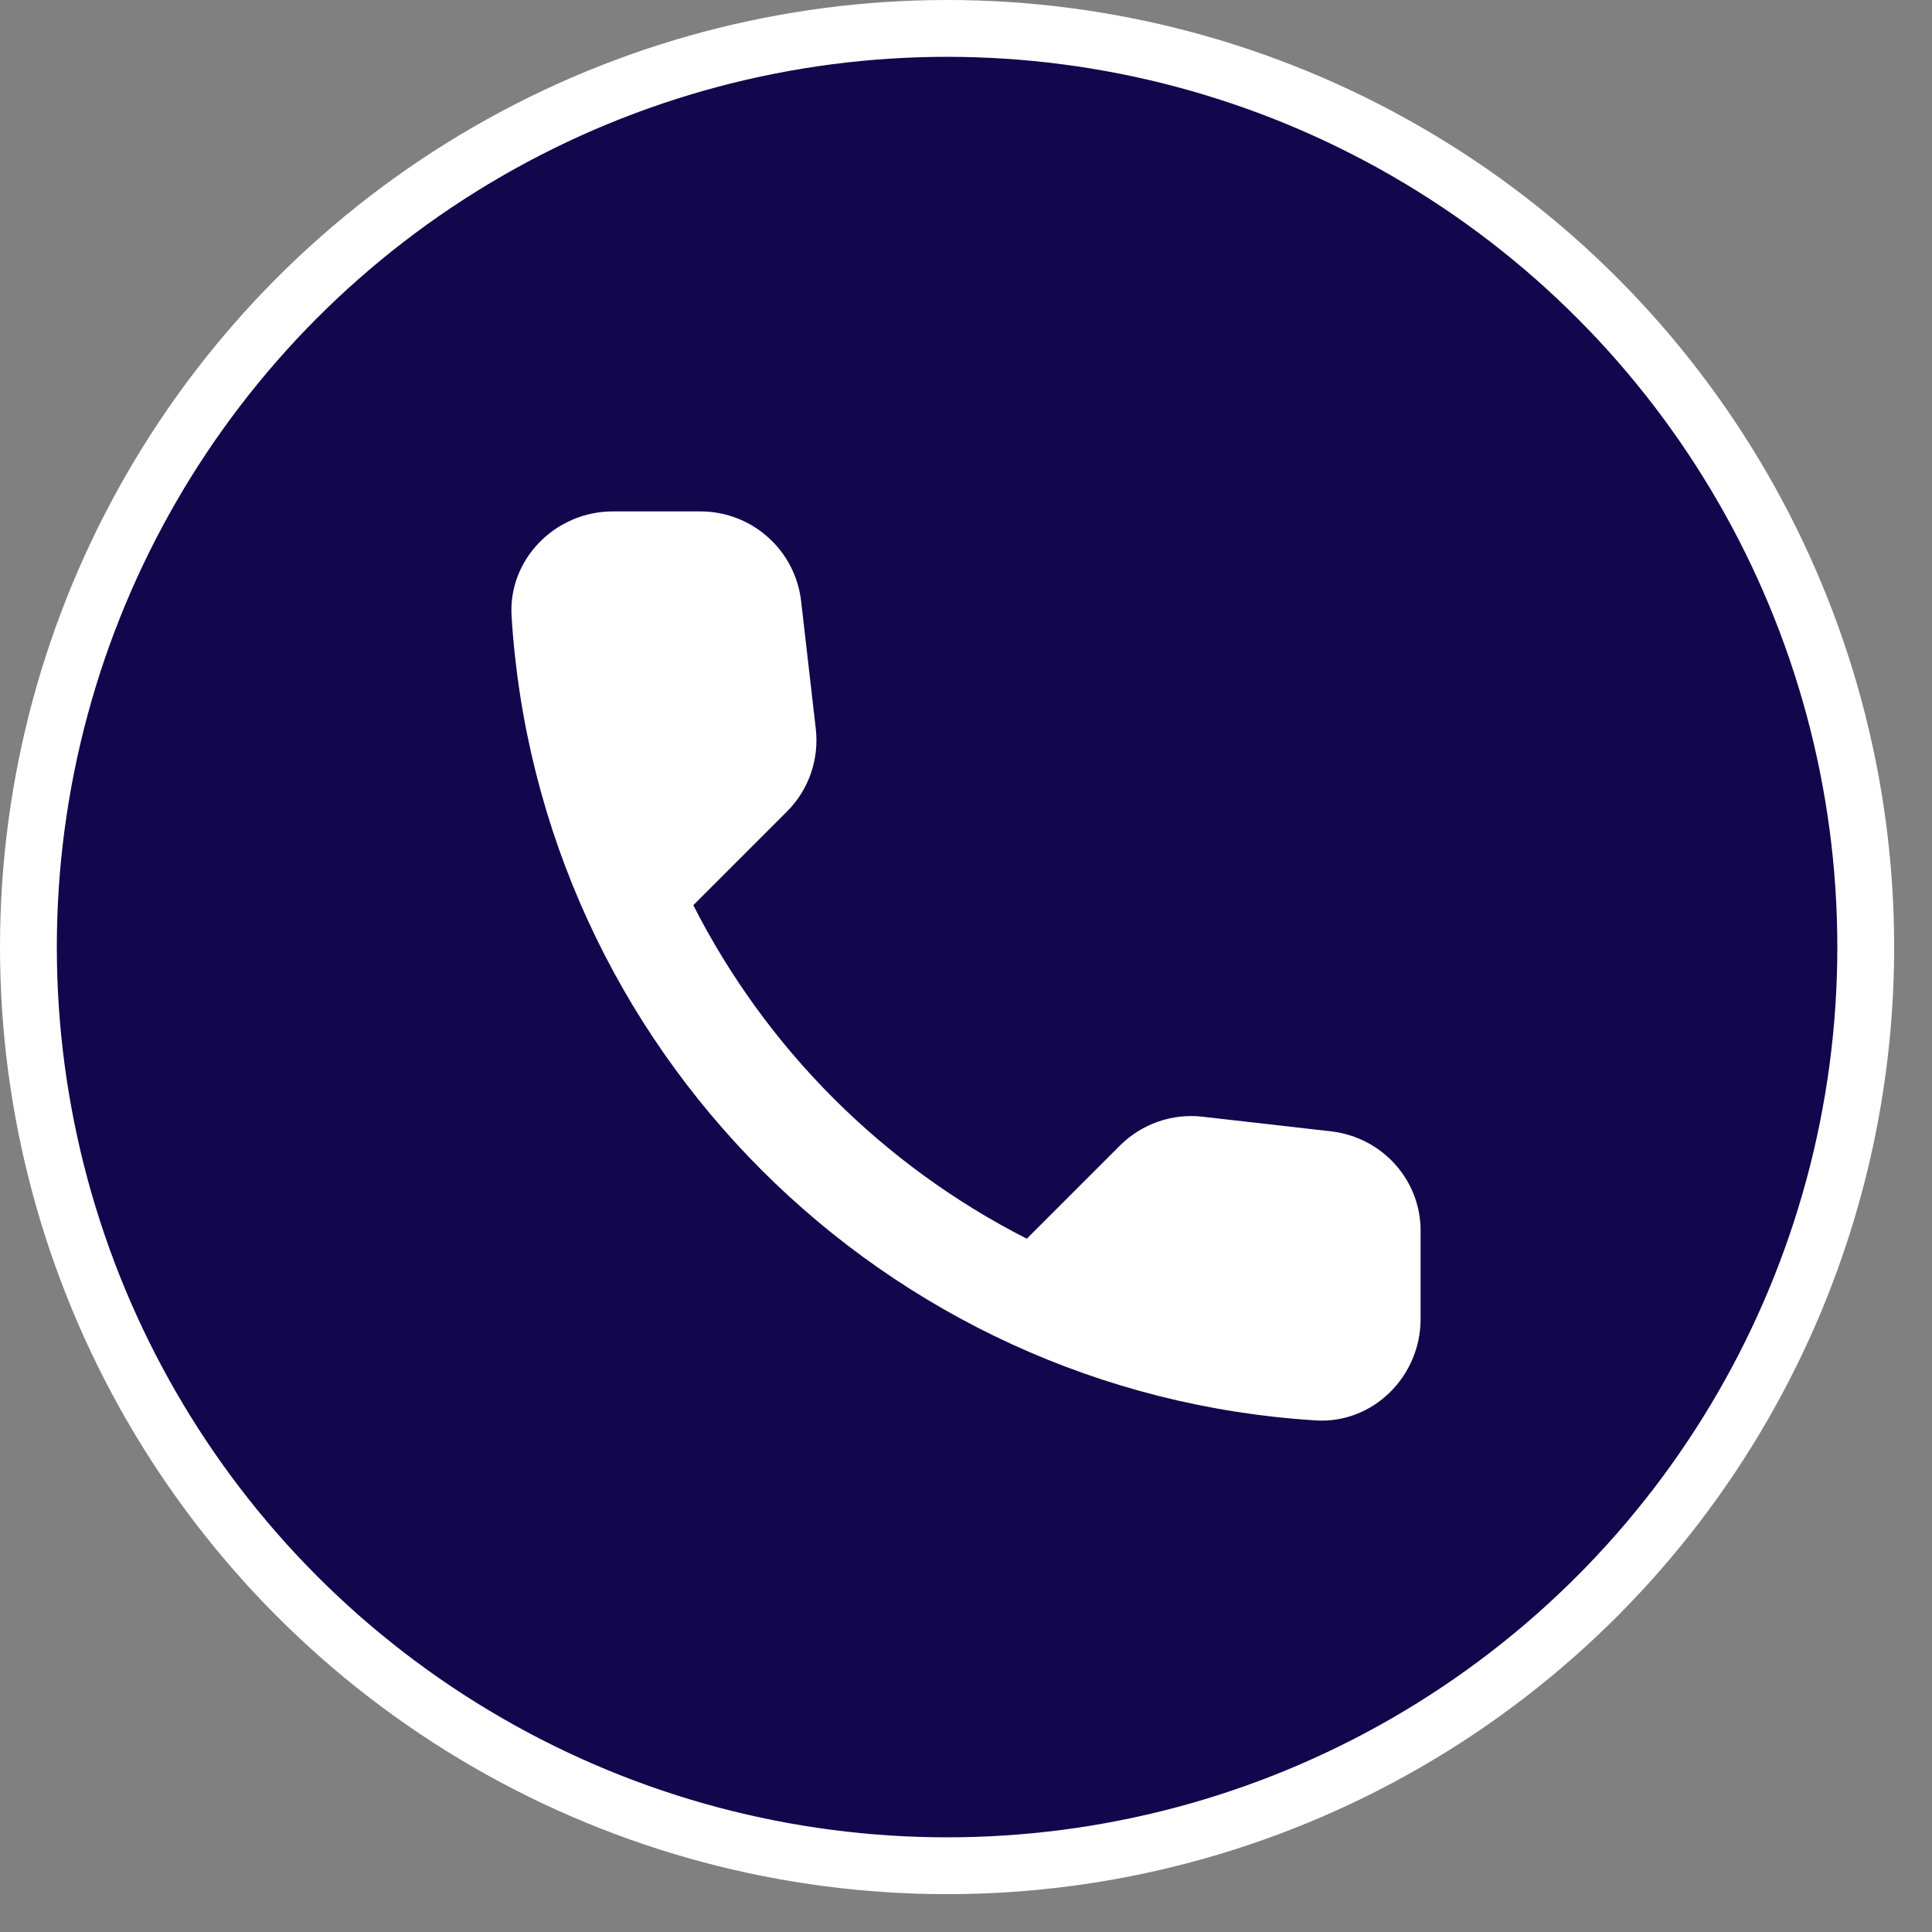
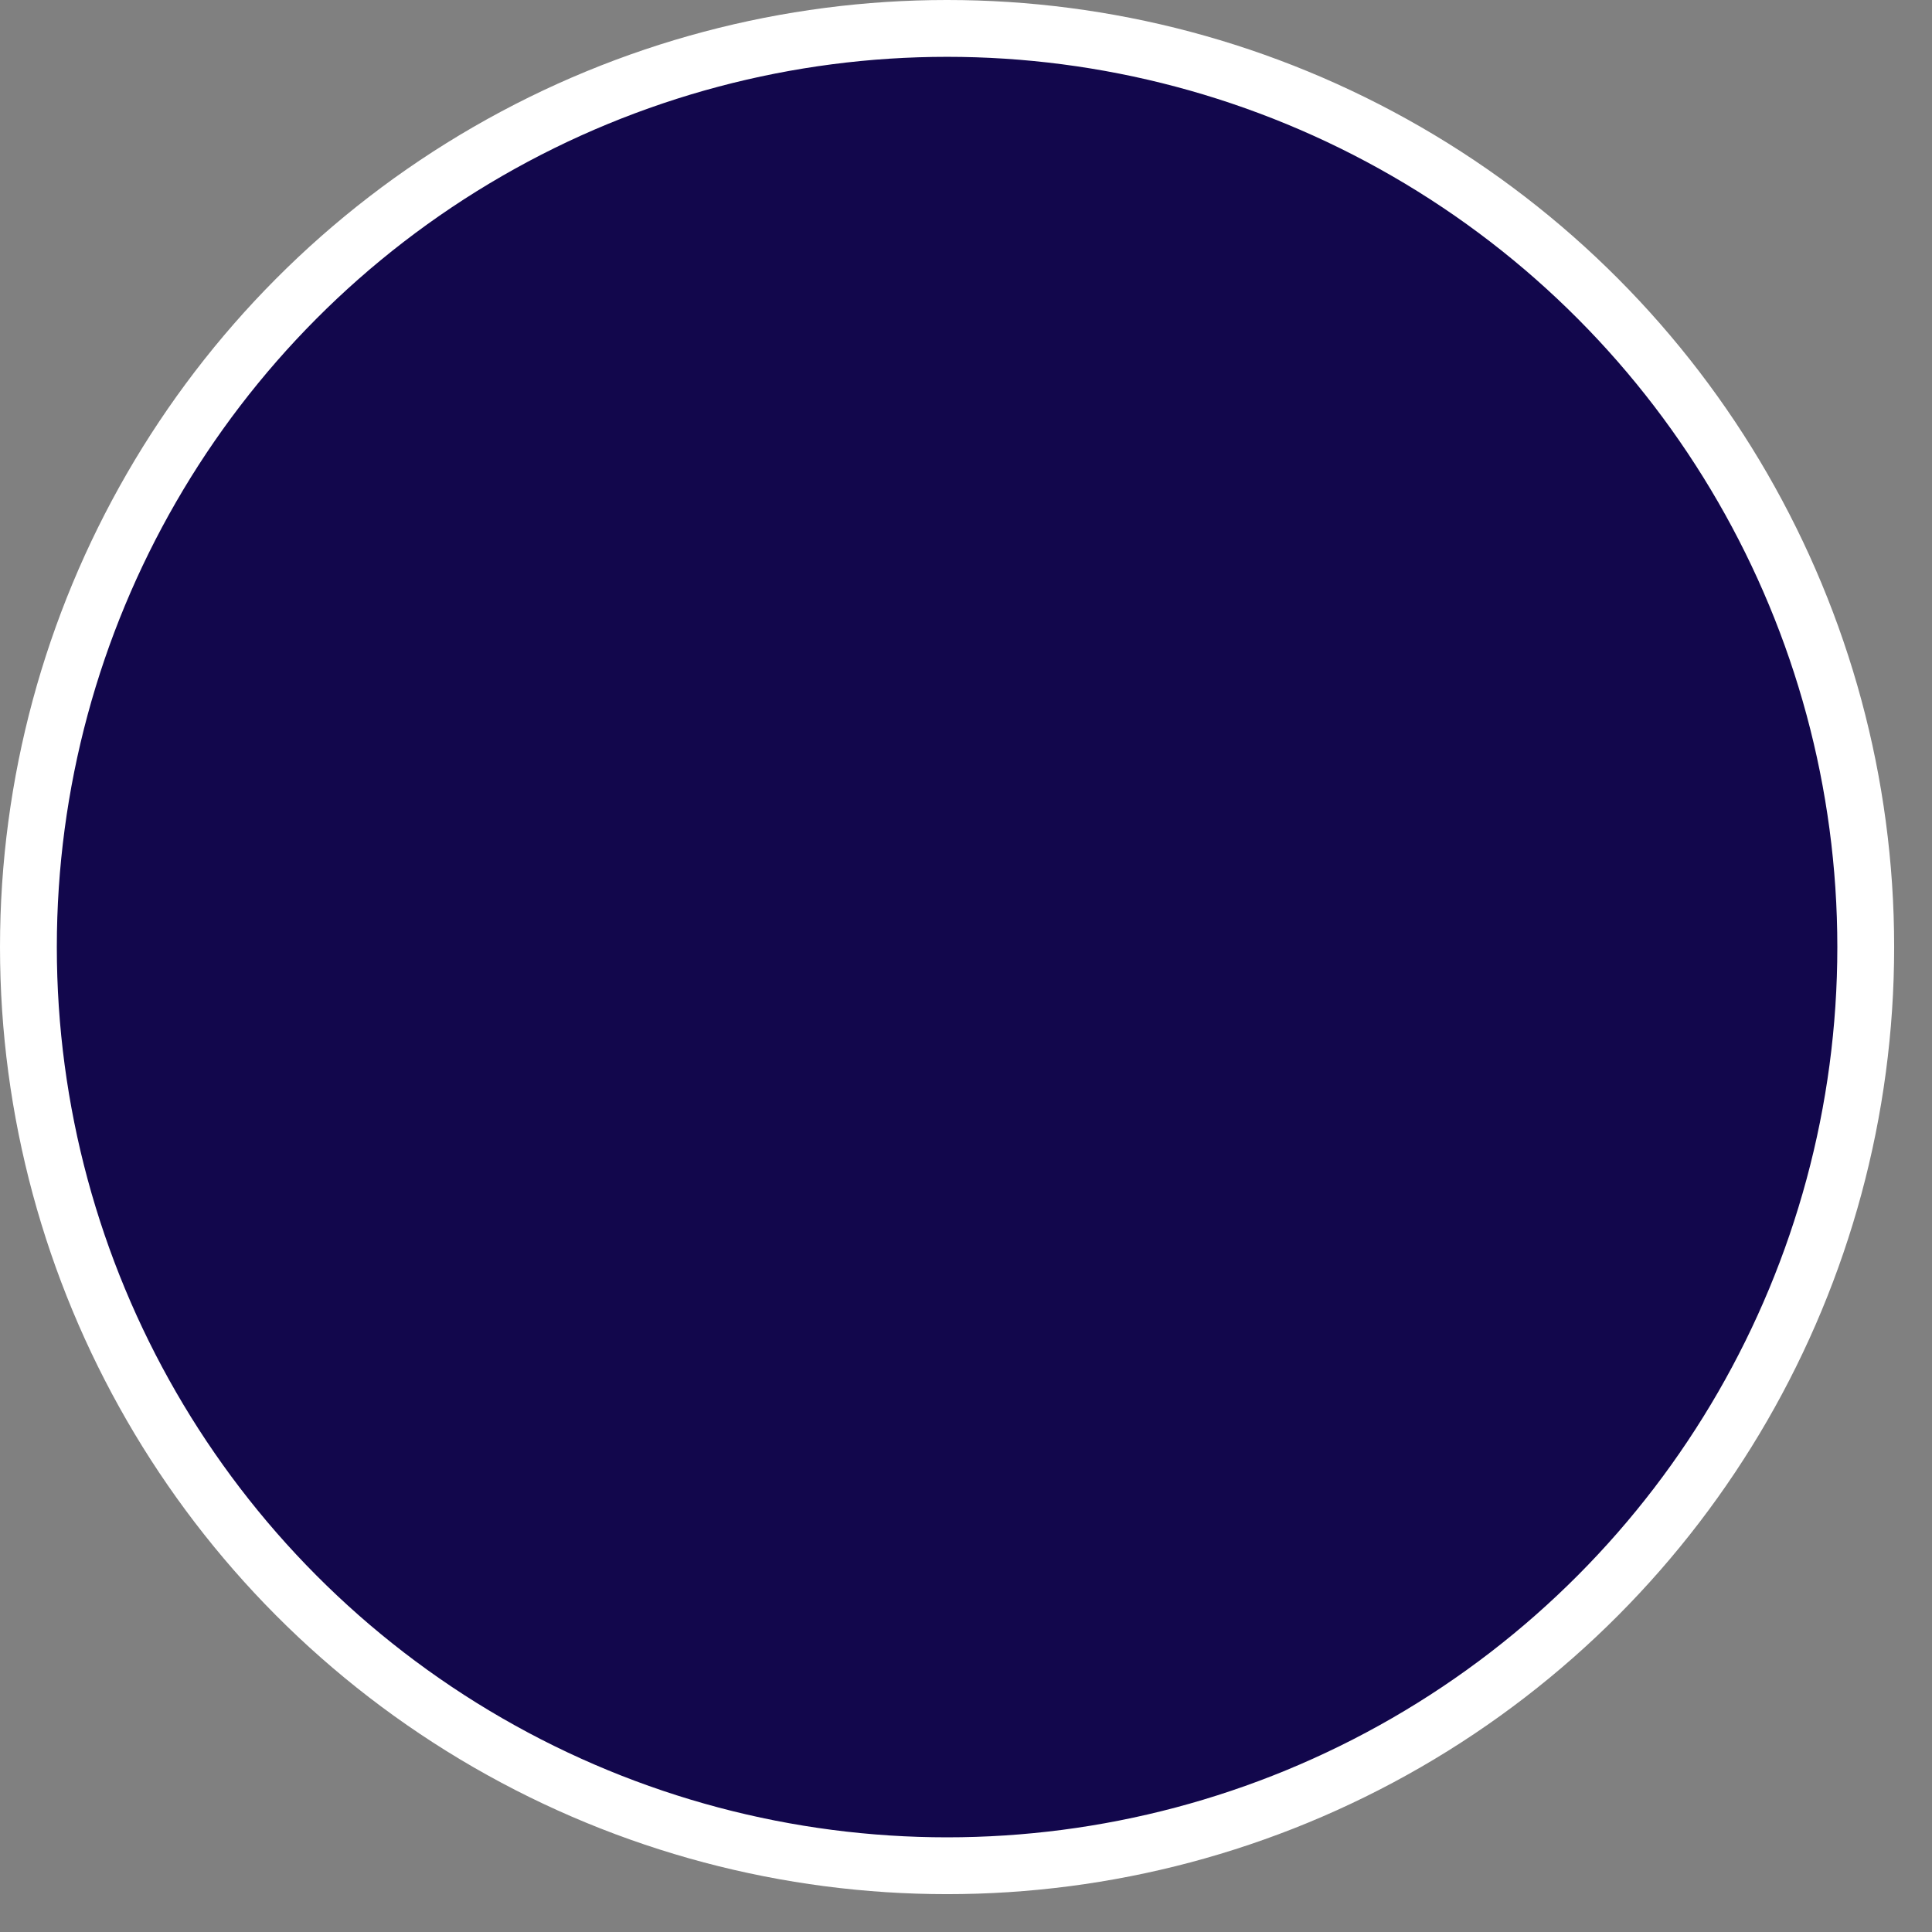
<svg xmlns="http://www.w3.org/2000/svg" width="34" height="34" viewBox="0 0 34 34" fill="none">
  <rect x="0" y="0" width="34" height="34" fill="#808080" stroke="none" />
  <circle cx="16.667" cy="16.667" r="16.167" fill="#12074C" stroke="white" />
-   <path d="M23.432 19.911L21.17 19.653C20.904 19.621 20.634 19.651 20.381 19.739C20.128 19.827 19.899 19.971 19.709 20.16L18.07 21.799C15.542 20.513 13.487 18.458 12.201 15.93L13.849 14.282C14.232 13.899 14.419 13.364 14.356 12.821L14.098 10.576C14.047 10.142 13.839 9.741 13.512 9.451C13.185 9.16 12.763 8.999 12.325 9H10.785C9.778 9 8.941 9.837 9.003 10.844C9.475 18.45 15.559 24.525 23.156 24.997C24.163 25.059 25 24.222 25 23.215V21.674C25.009 20.775 24.332 20.018 23.432 19.911Z" fill="white" />
</svg>